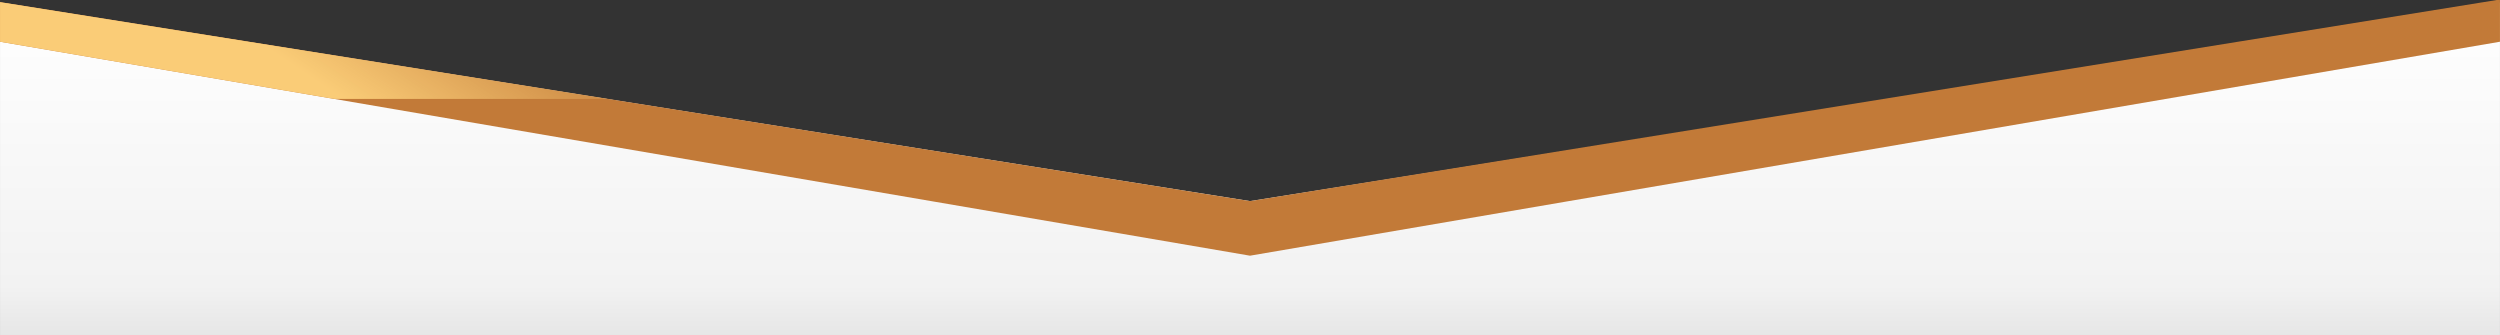
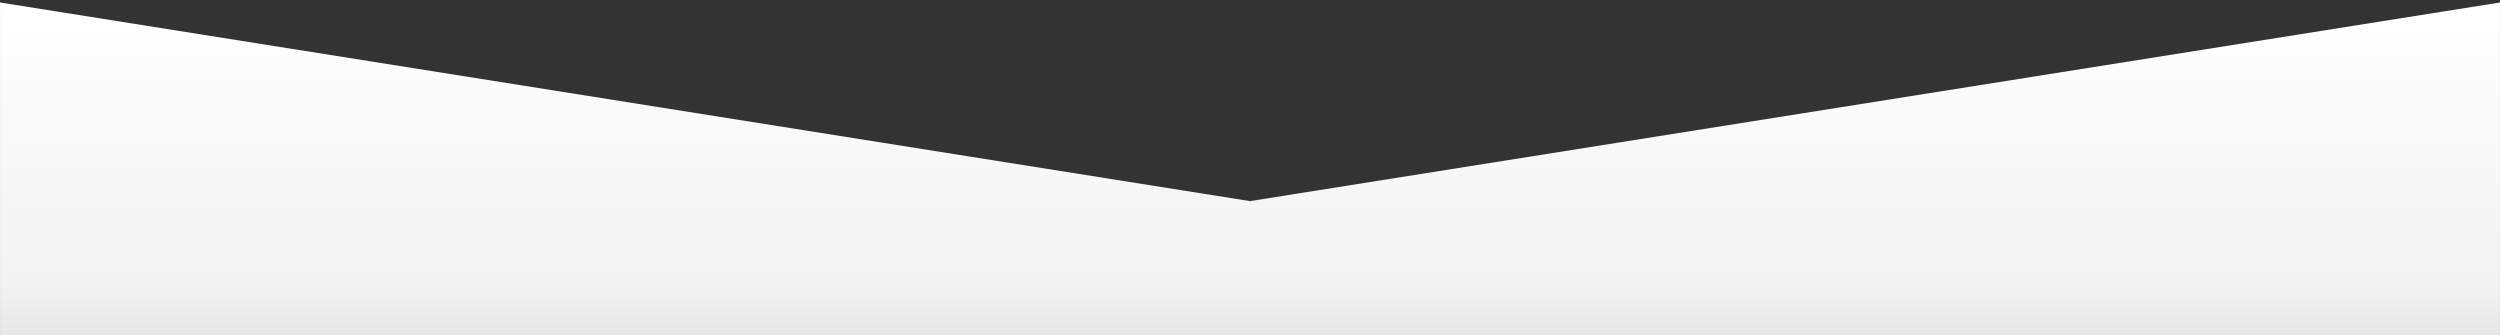
<svg xmlns="http://www.w3.org/2000/svg" xml:space="preserve" width="101.6mm" height="13.631mm" version="1.1" style="shape-rendering:geometricPrecision; text-rendering:geometricPrecision; image-rendering:optimizeQuality; fill-rule:evenodd; clip-rule:evenodd" viewBox="0 0 10160 1363.12">
  <rect x="0" y="0" width="10160" height="1363.12" fill="#333333" stroke="none" />
  <defs>
    <style type="text/css">
   
    .fil1 {fill:#C27A38}
    .fil2 {fill:#FACC77}
    .fil0 {fill:url(#id4)}
   
  </style>
    <mask id="id0">
      <linearGradient id="id1" gradientUnits="userSpaceOnUse" x1="2062.22" y1="854.41" x2="2499.94" y2="209.66">
        <stop offset="0" style="stop-opacity:1; stop-color:white" />
        <stop offset="1" style="stop-opacity:0; stop-color:white" />
      </linearGradient>
      <rect style="fill:url(#id1)" x="-10.01" y="-1.38" width="5100" height="1050.52" />
    </mask>
    <mask id="id2">
      <linearGradient id="id3" gradientUnits="userSpaceOnUse" x1="8100.86" y1="850.37" x2="7656.94" y2="203.18">
        <stop offset="0" style="stop-opacity:1; stop-color:white" />
        <stop offset="1" style="stop-opacity:0; stop-color:white" />
      </linearGradient>
      <rect style="fill:url(#id3)" x="5069.99" y="-12.07" width="5100" height="1061.21" />
    </mask>
    <linearGradient id="id4" gradientUnits="userSpaceOnUse" x1="5080" y1="1365.2" x2="5080" y2="10.1">
      <stop offset="0" style="stop-opacity:1; stop-color:#E6E6E6" />
      <stop offset="0.149" style="stop-opacity:1; stop-color:#F2F2F2" />
      <stop offset="1" style="stop-opacity:1; stop-color:white" />
    </linearGradient>
  </defs>
  <g id="Layer_x0020_1">
    <g id="_2169871577584">
      <polygon class="fil0" points="-0.01,10.1 5079.99,817.34 10160.01,10.1 10159.99,1365.2 -0.01,1365.2 " />
-       <polygon class="fil1" points="-0.01,8.62 5079.99,817.34 10159.97,-2.09 10159.97,169.56 5079.97,1039.14 -0.01,169.56 " />
-       <polygon class="fil2" style="mask:url(#id0)" points="-0.01,8.62 5079.99,817.34 5079.97,1039.14 -0.01,169.56 " />
      <polygon class="fil2" style="mask:url(#id2)" points="10159.99,-2.07 5079.99,817.34 5080.01,1039.14 10159.99,169.56 " />
    </g>
  </g>
</svg>